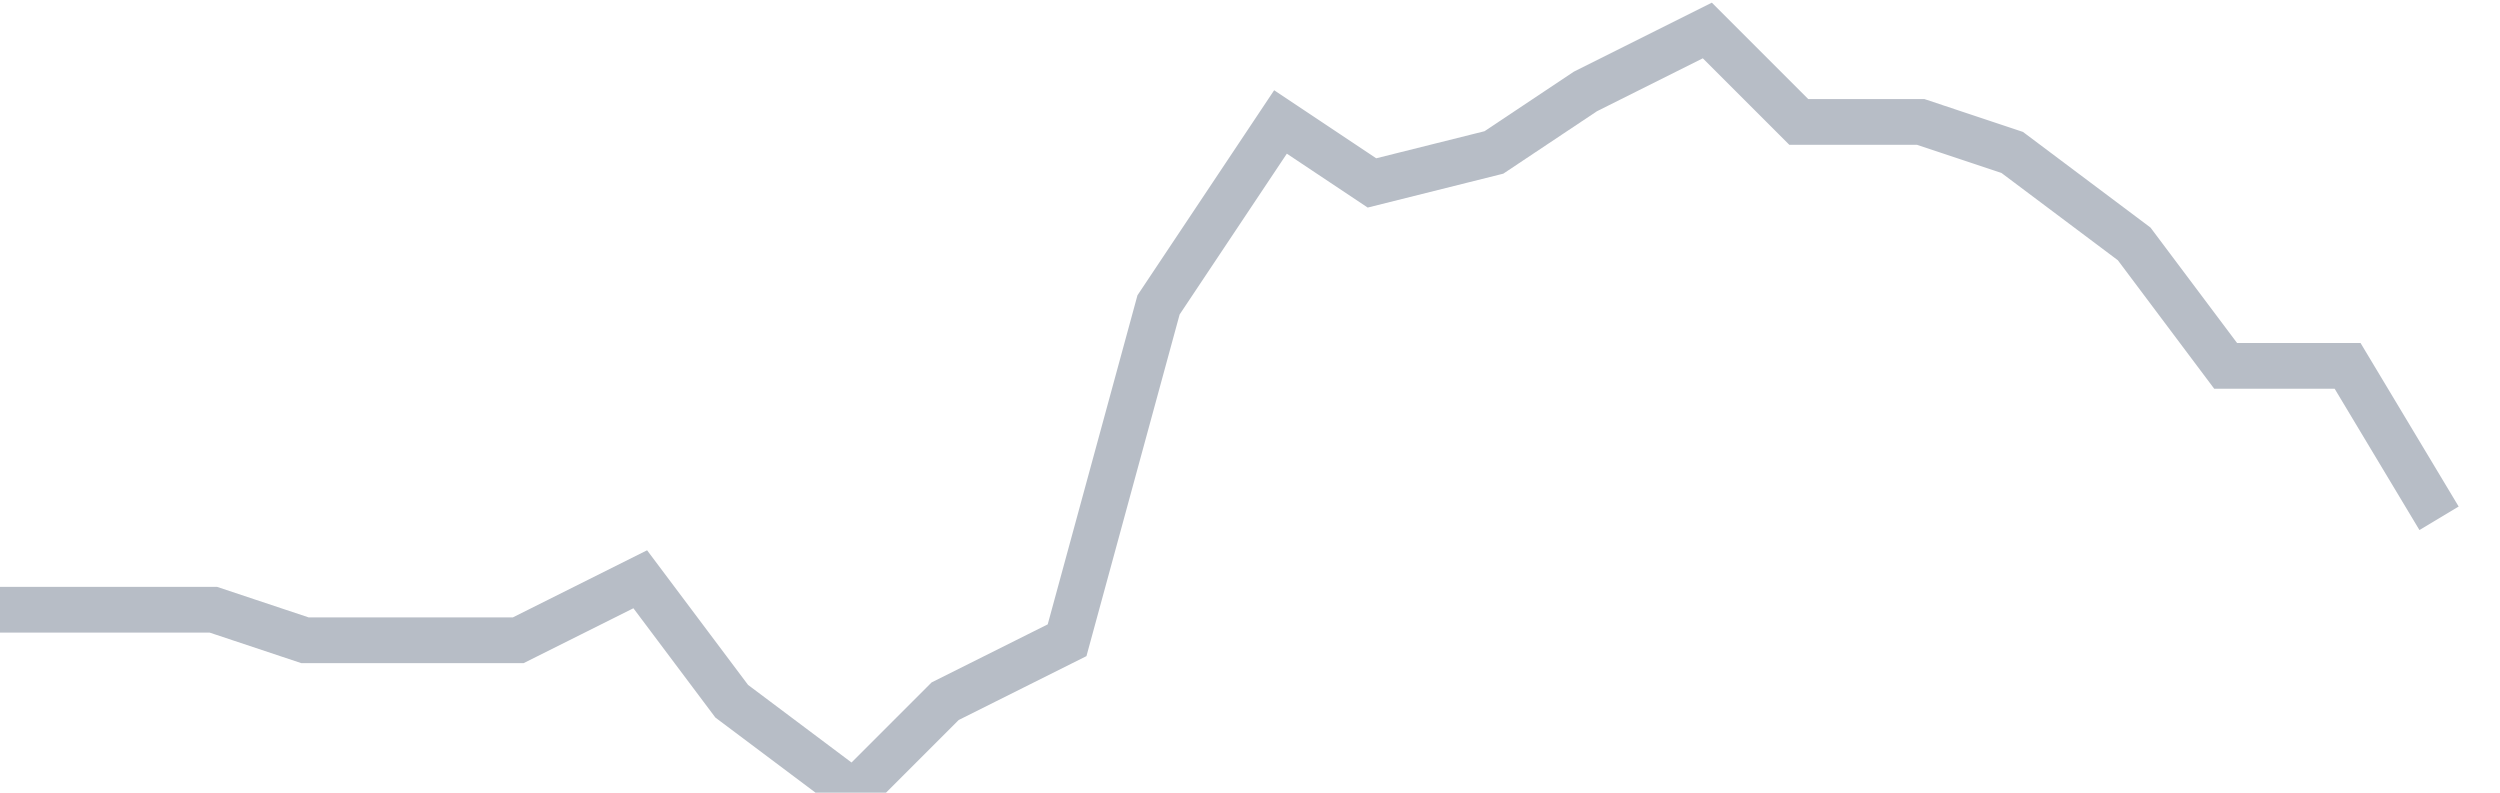
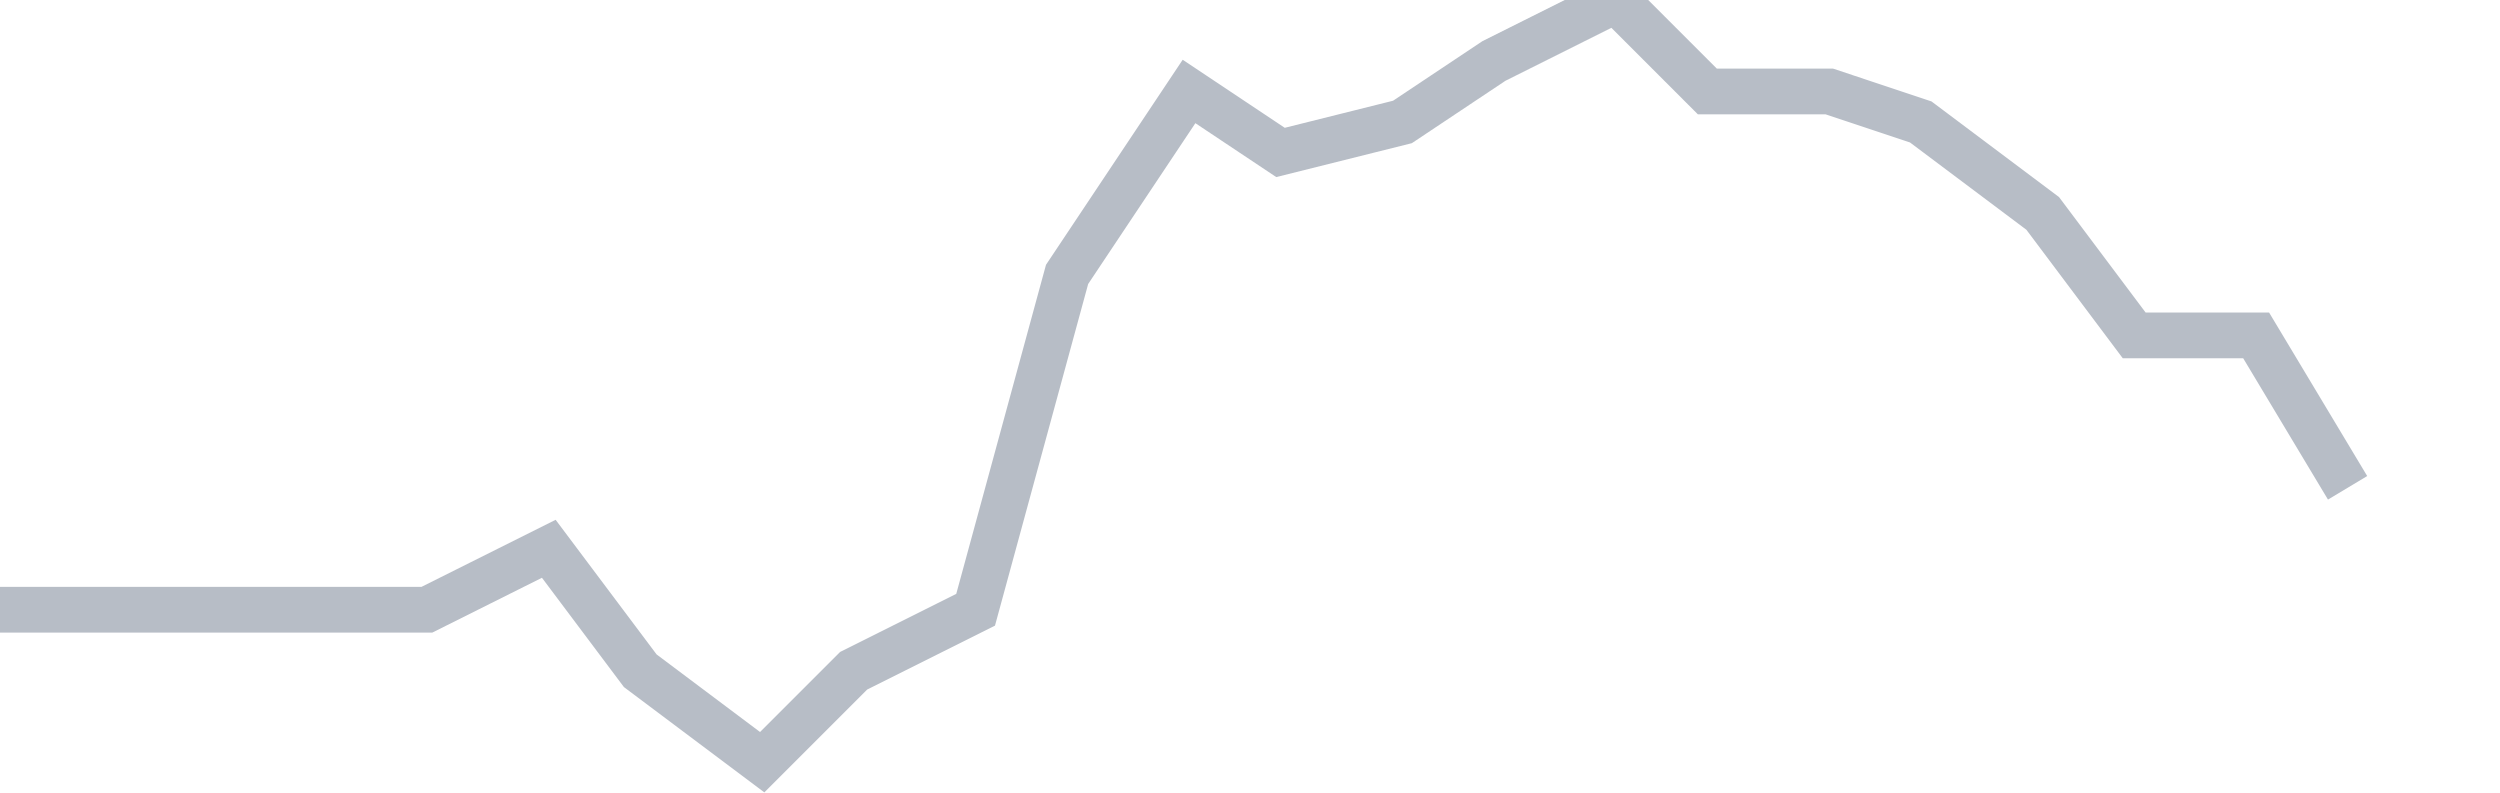
<svg xmlns="http://www.w3.org/2000/svg" width="82" height="26" fill="none">
-   <path d="M0 20h7l3 1h7l4-2 3 4 4 3 3-3 4-2 3-11 4-6 3 2 4-1 3-2 4-2 3 3h4l3 1 4 3 3 4h4l3 5" stroke="#B7BDC6" stroke-width="1.5" />
+   <path d="M0 20h7h7l4-2 3 4 4 3 3-3 4-2 3-11 4-6 3 2 4-1 3-2 4-2 3 3h4l3 1 4 3 3 4h4l3 5" stroke="#B7BDC6" stroke-width="1.5" />
</svg>